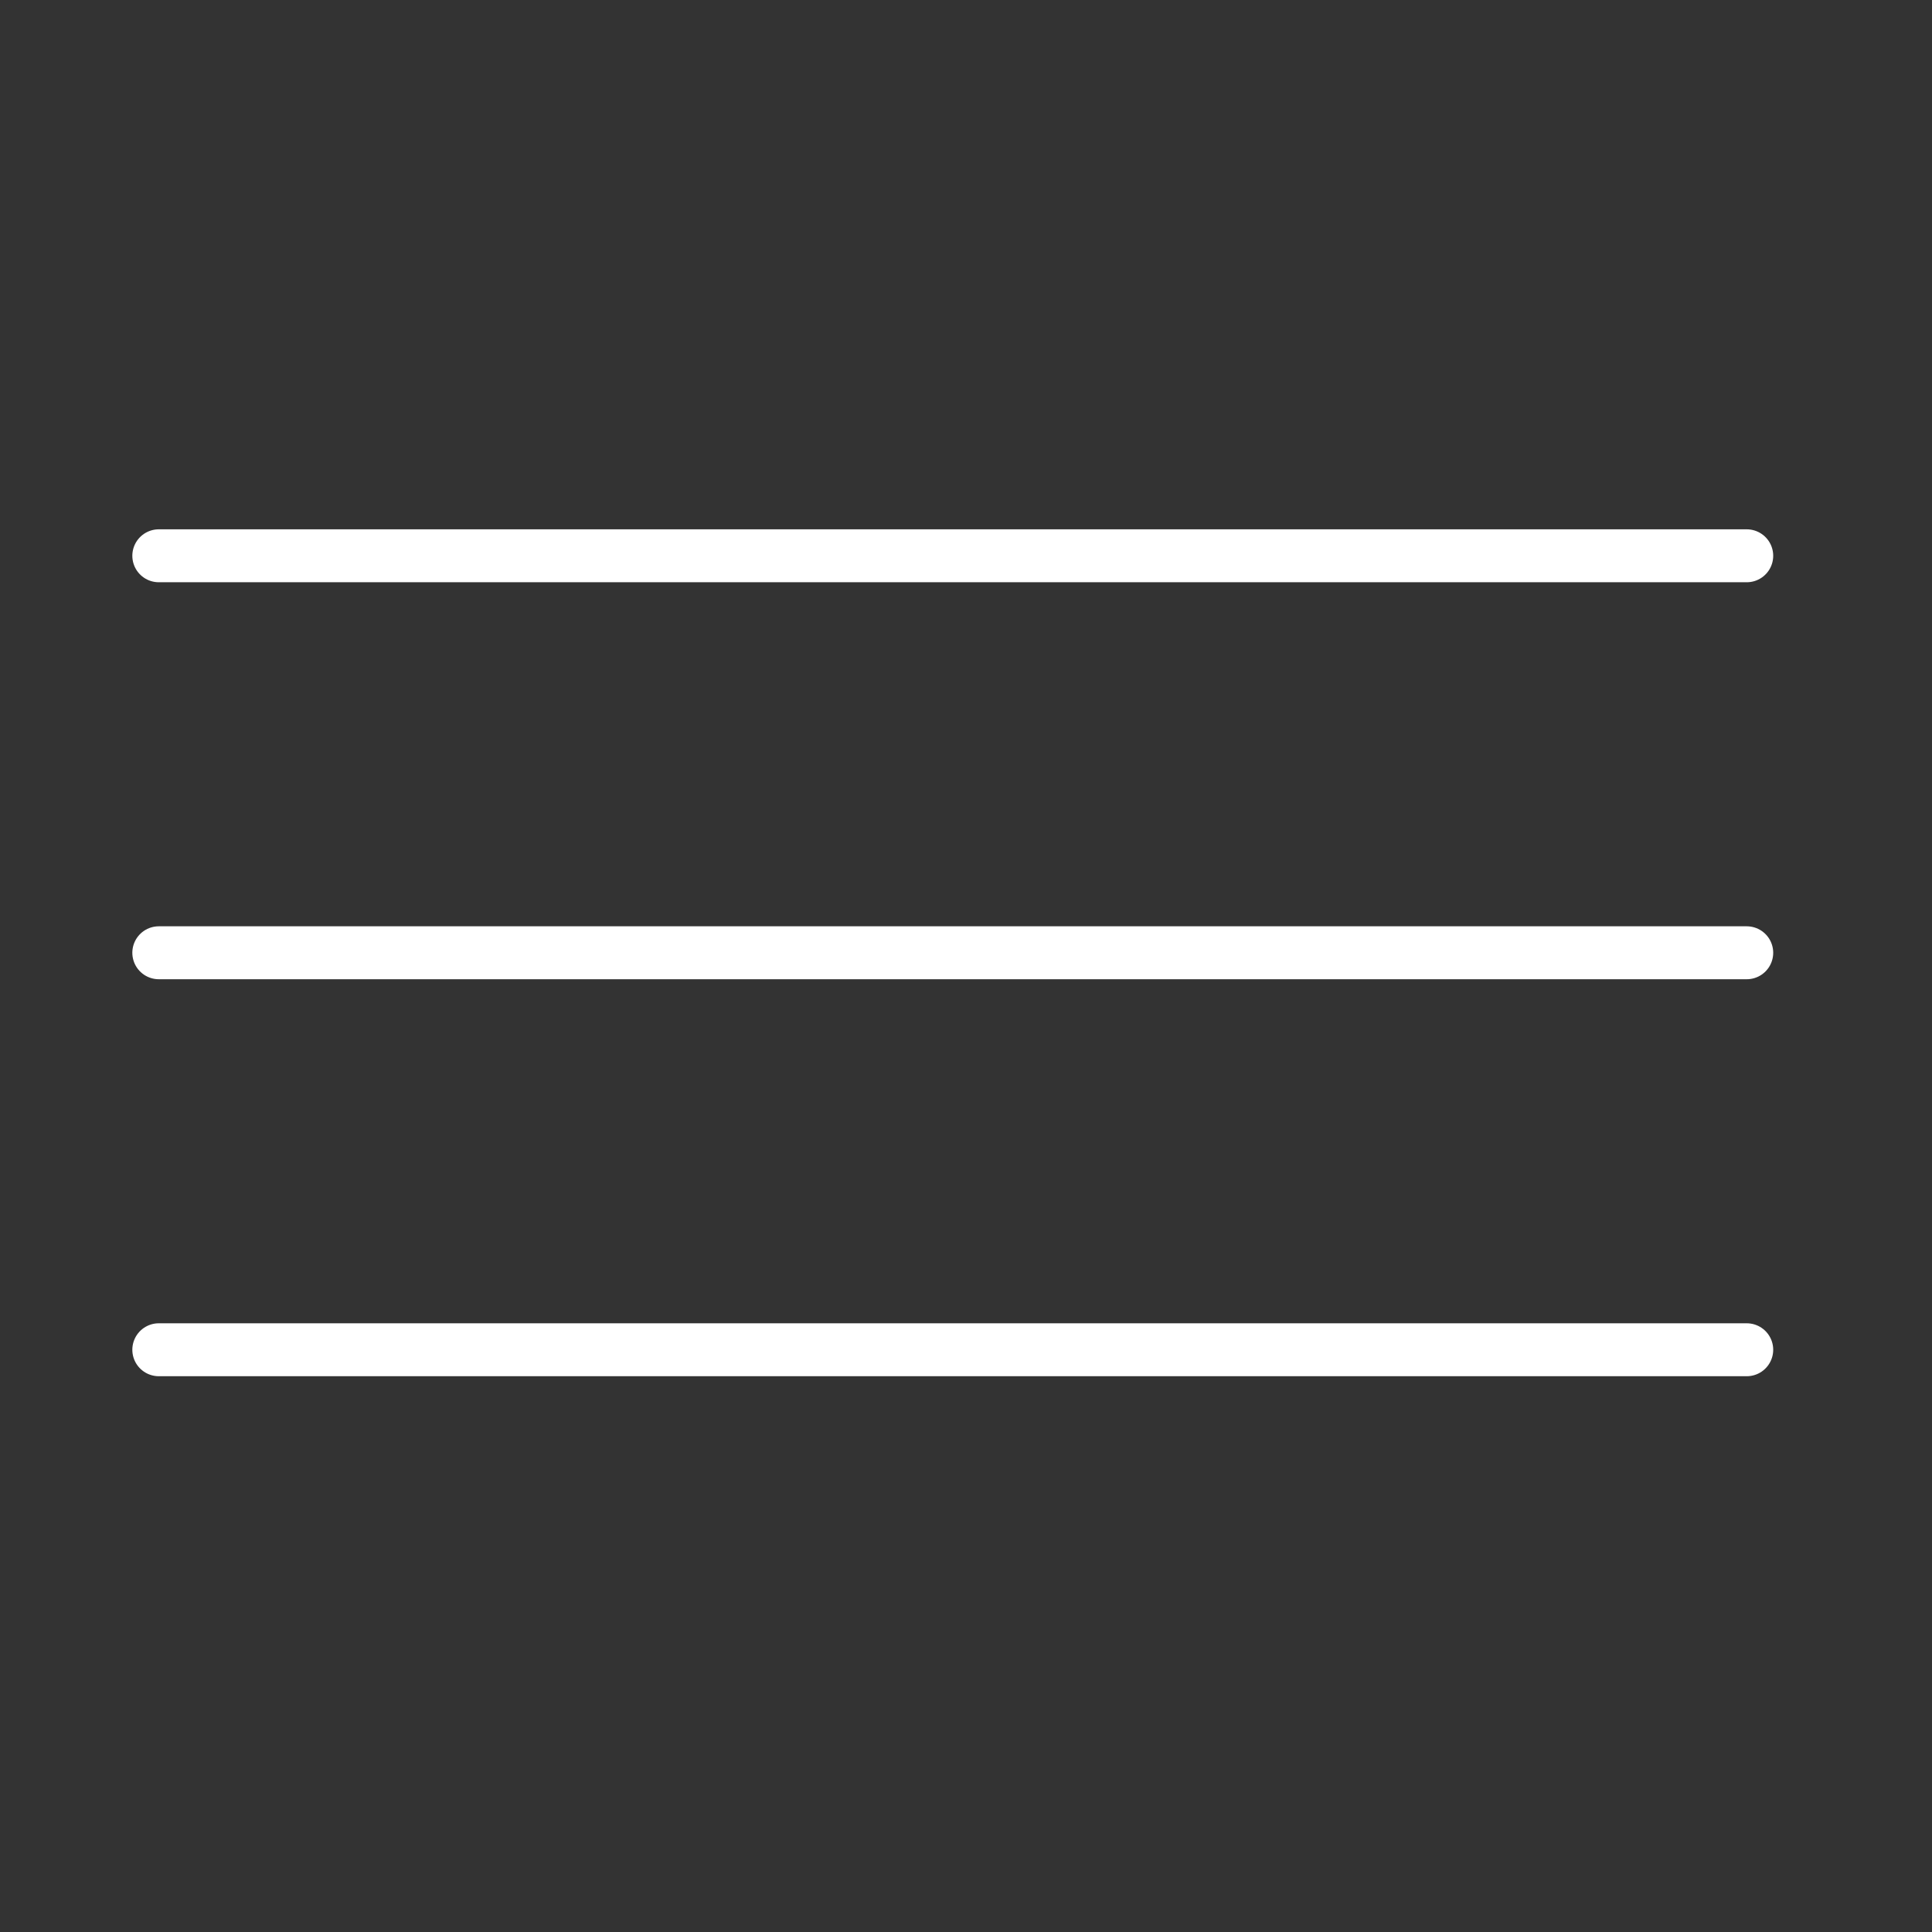
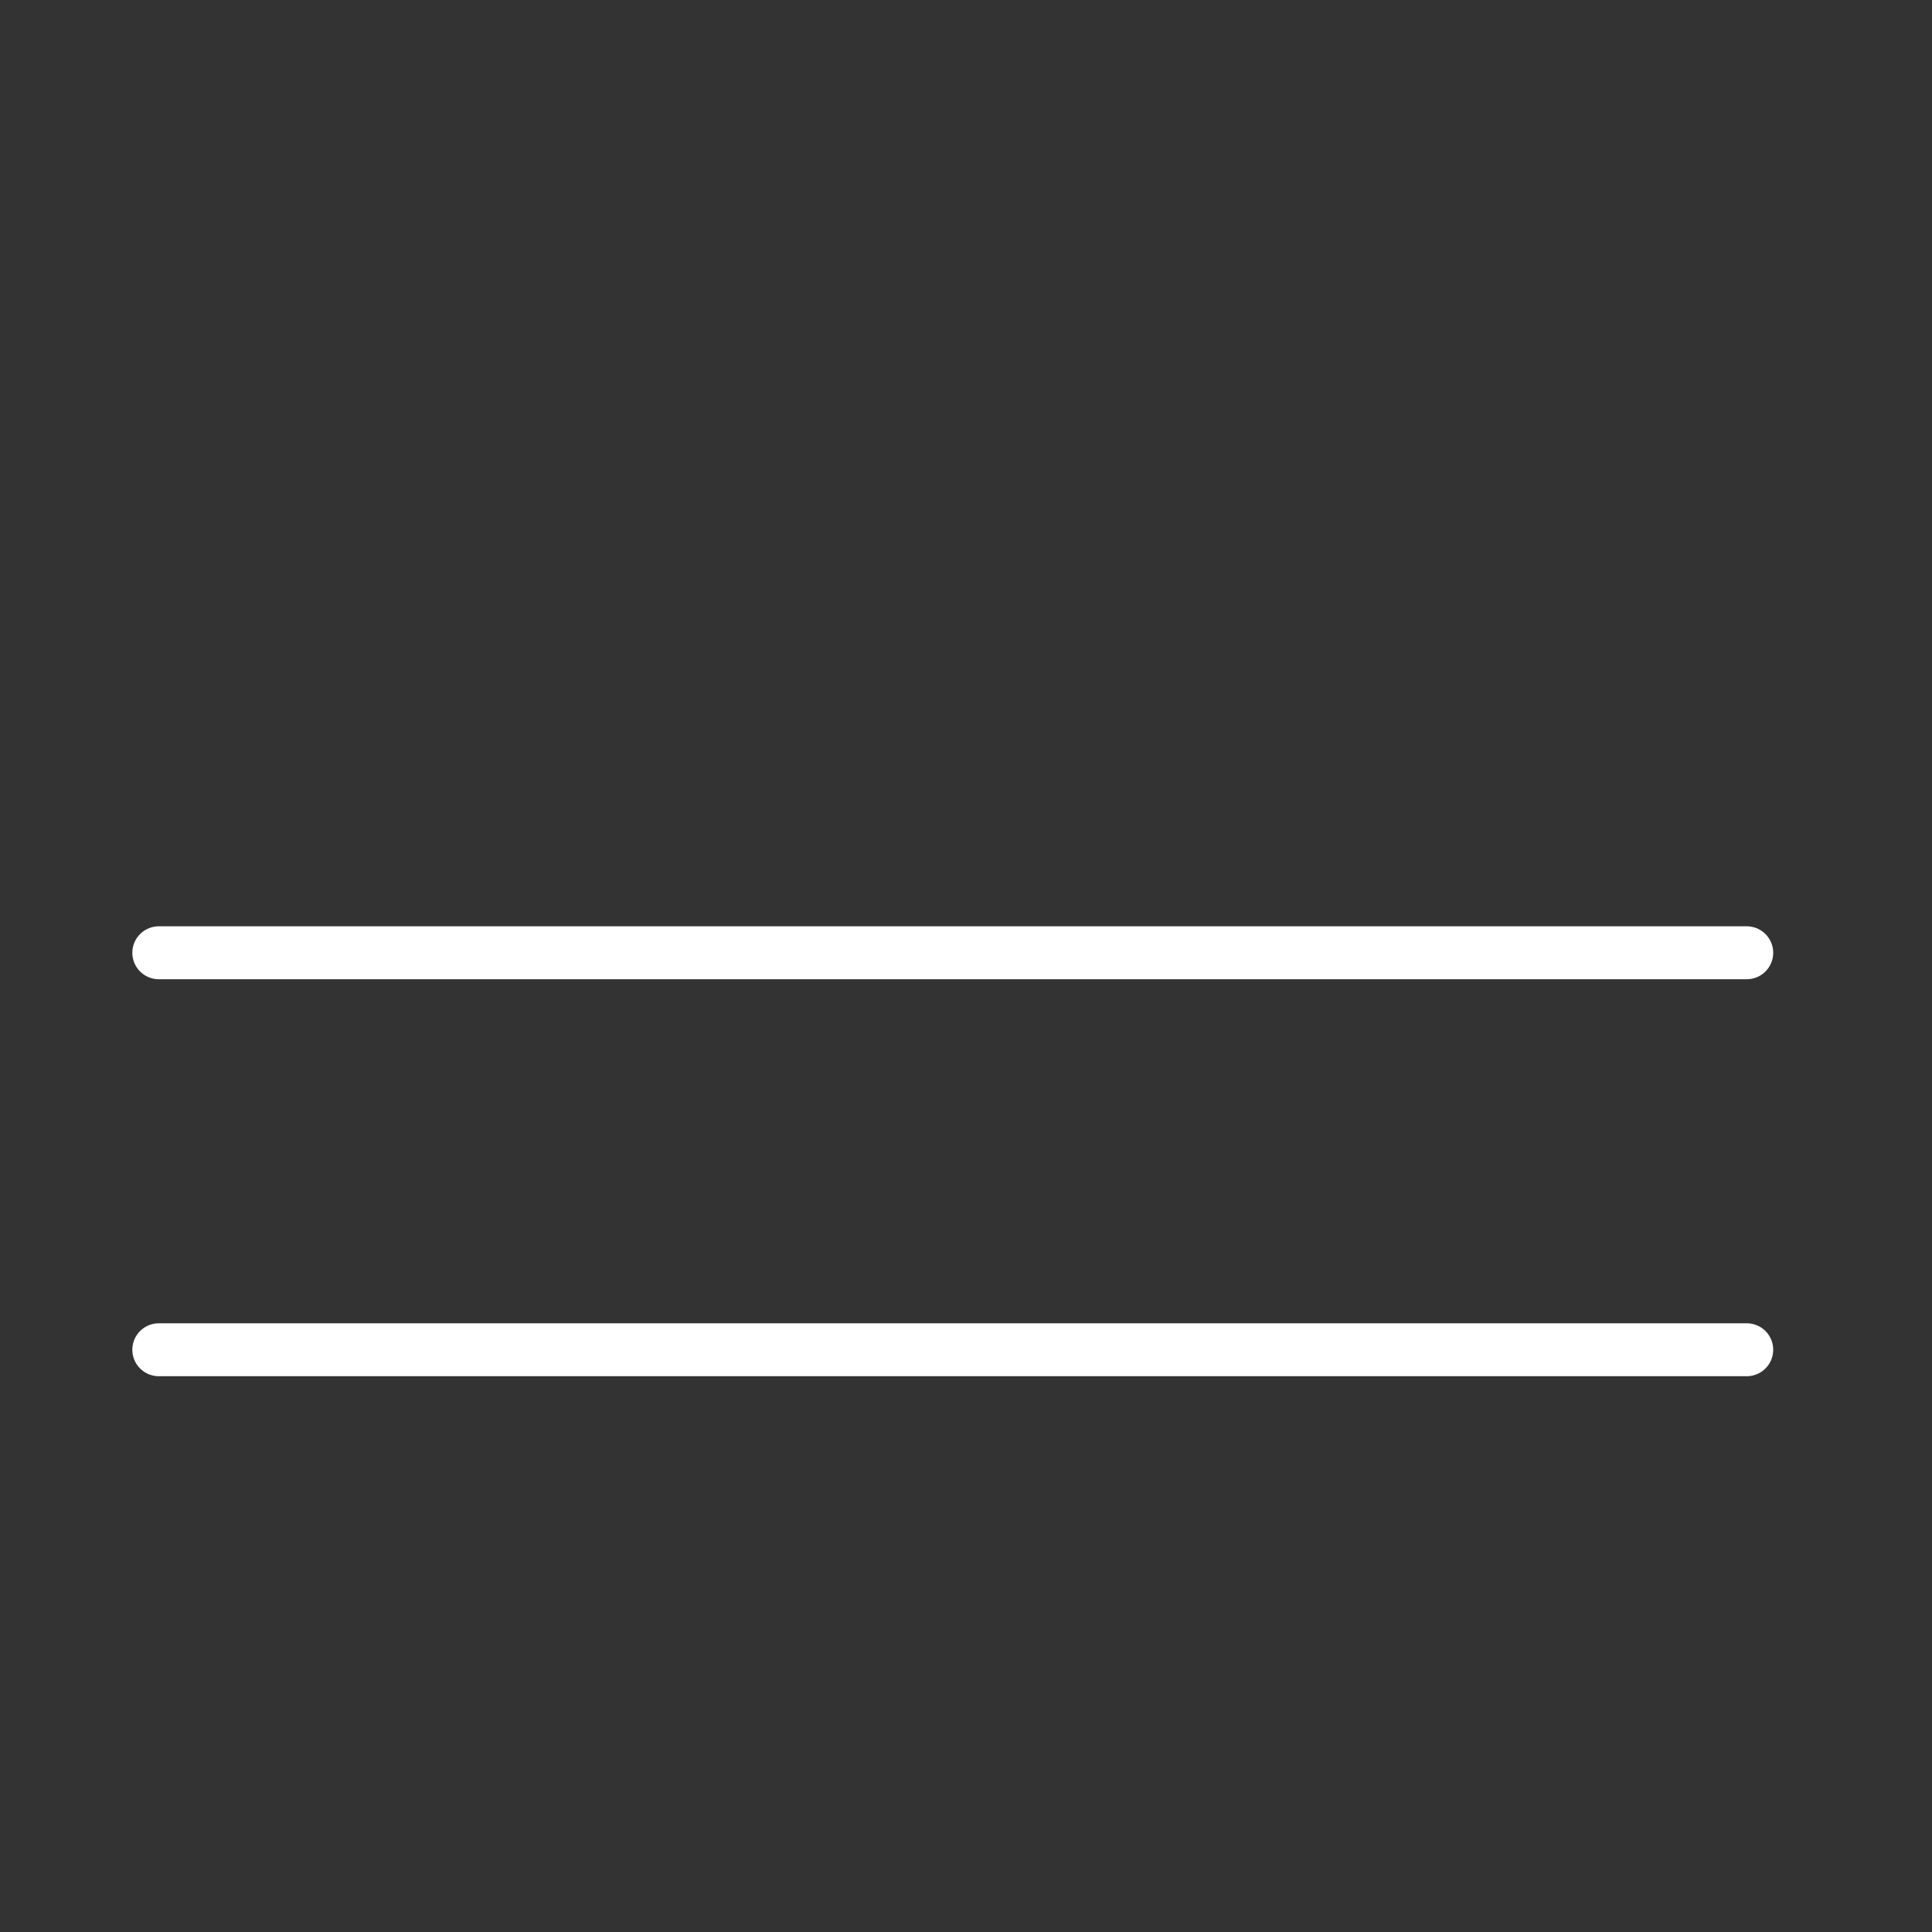
<svg xmlns="http://www.w3.org/2000/svg" width="73" height="73" viewBox="0 0 73 73" fill="none">
  <rect x="0" y="0" width="73" height="73" fill="#333333" stroke="none" />
  <path d="M6 51H66" stroke="white" stroke-width="2" stroke-linecap="round" />
  <path d="M6 36H66" stroke="white" stroke-width="2" stroke-linecap="round" />
-   <path d="M6 21H66" stroke="white" stroke-width="2" stroke-linecap="round" />
</svg>